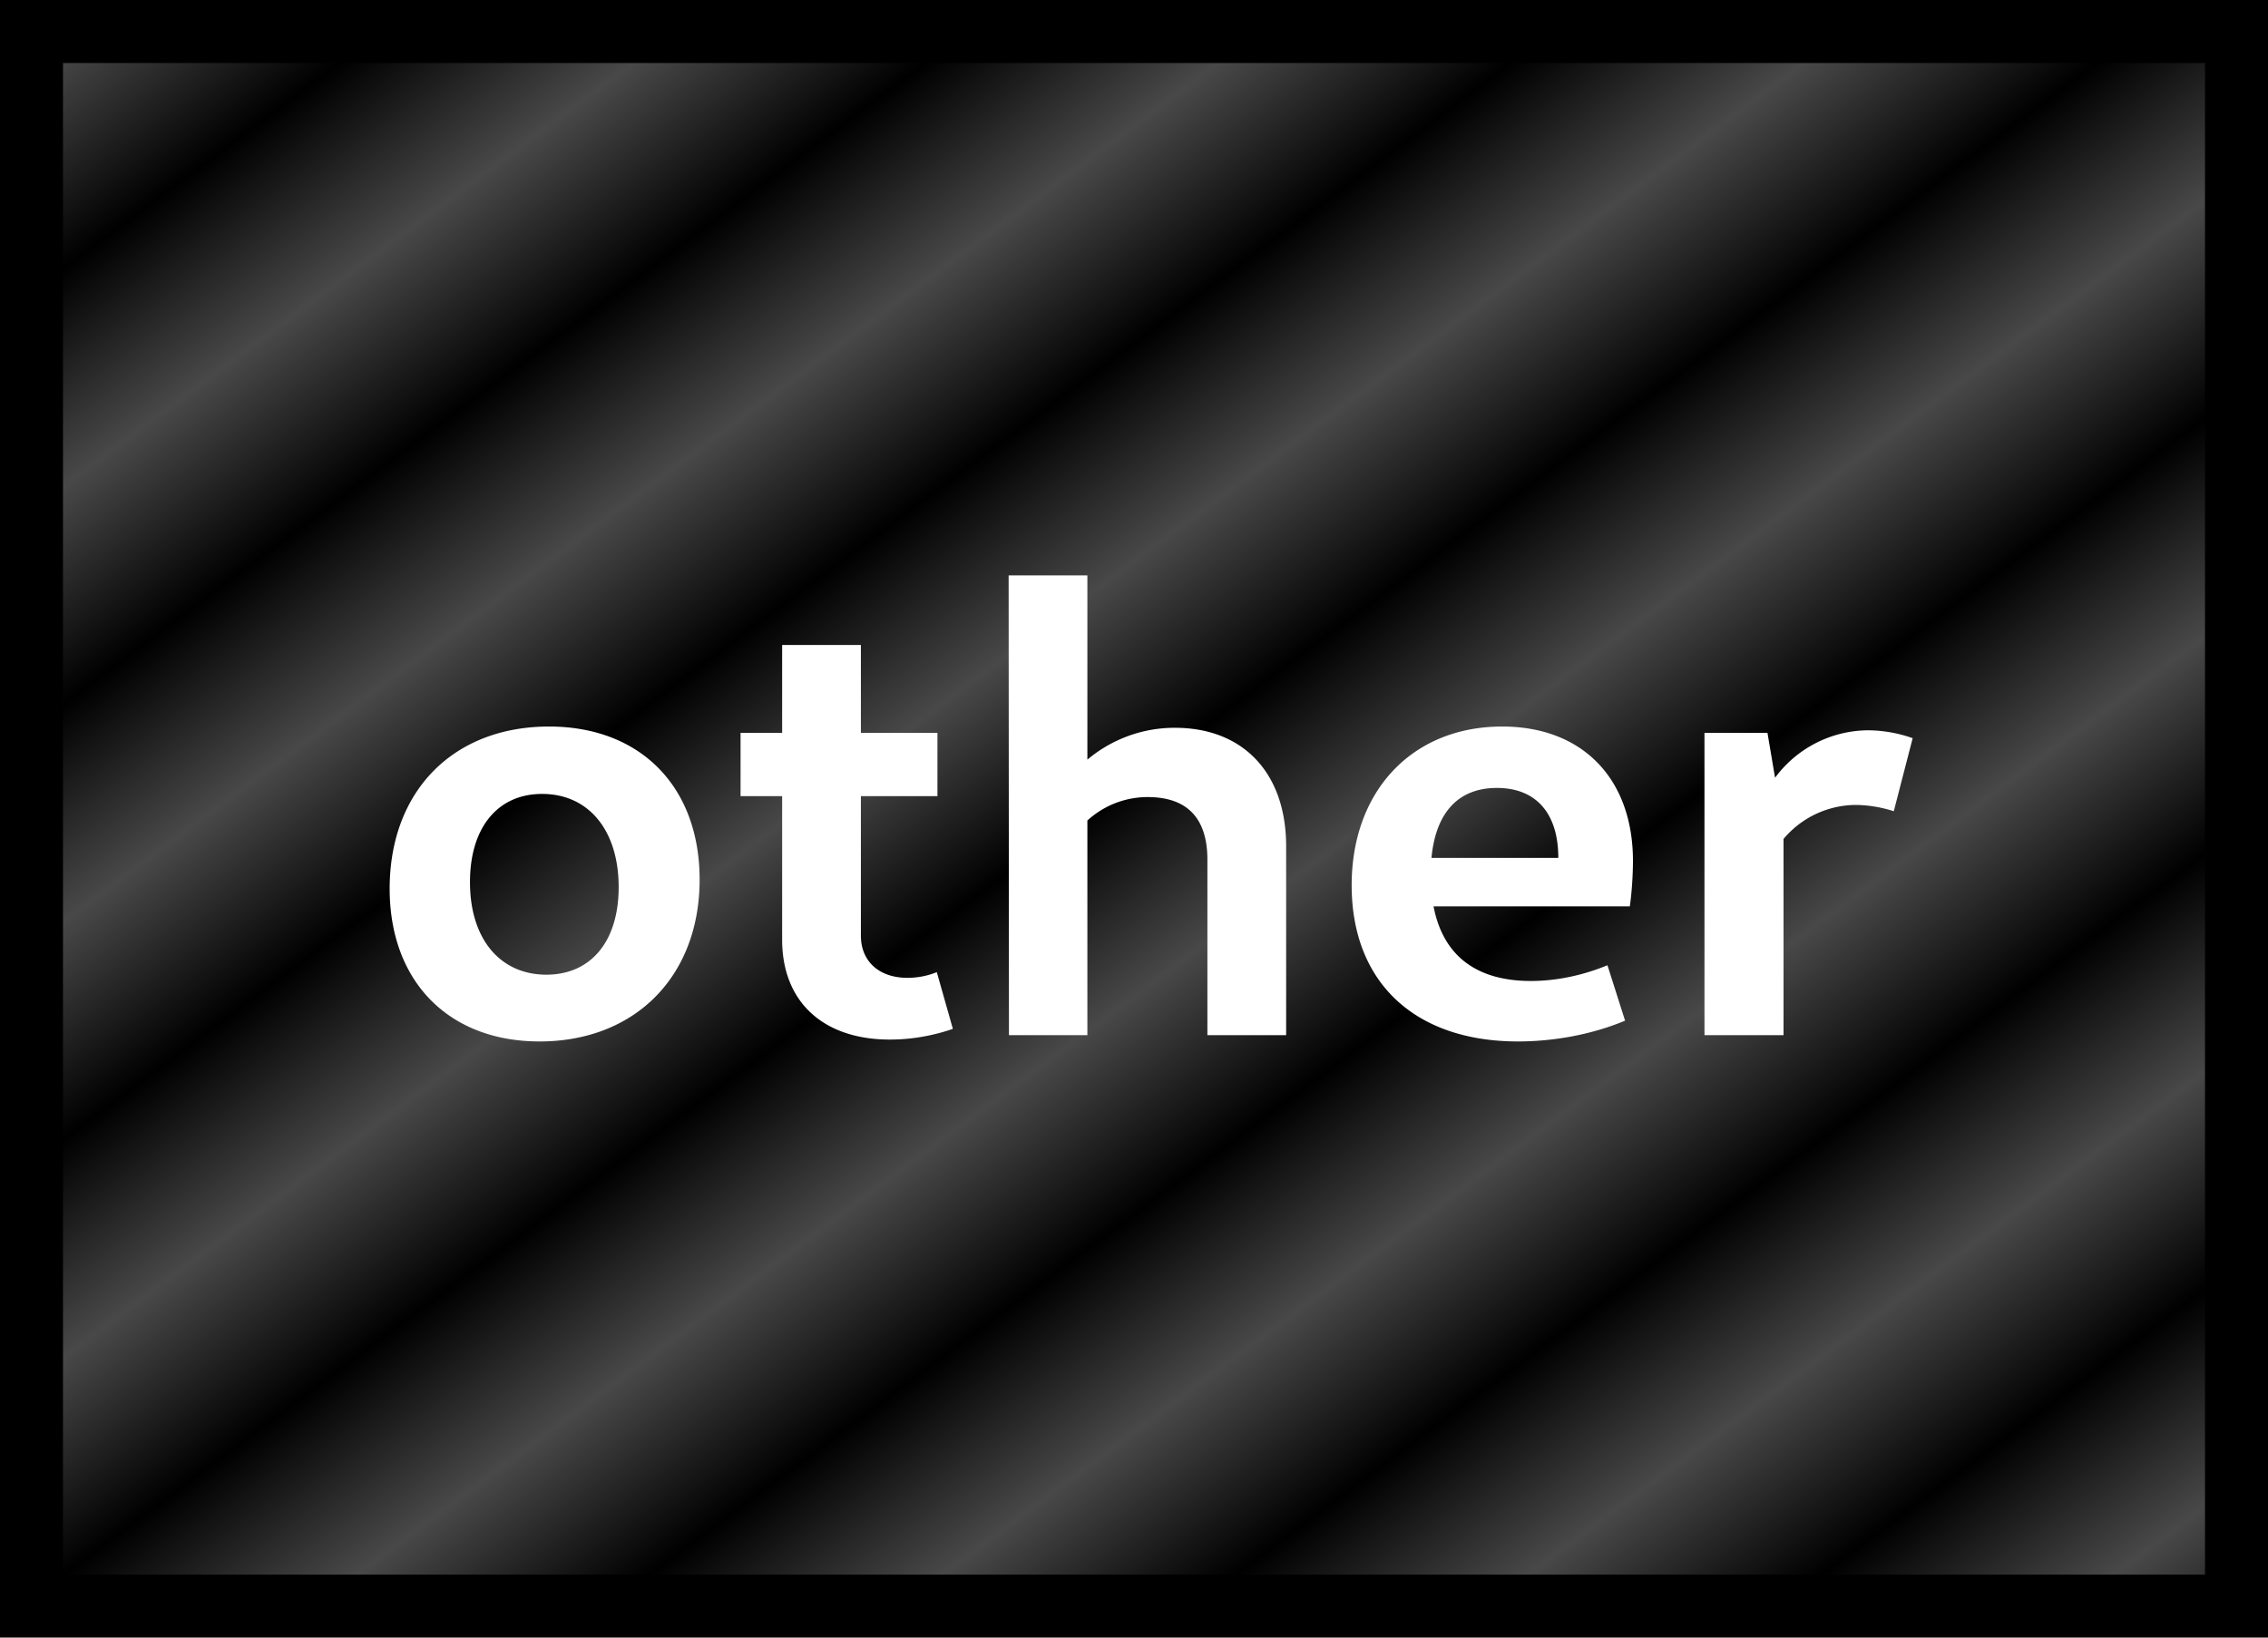
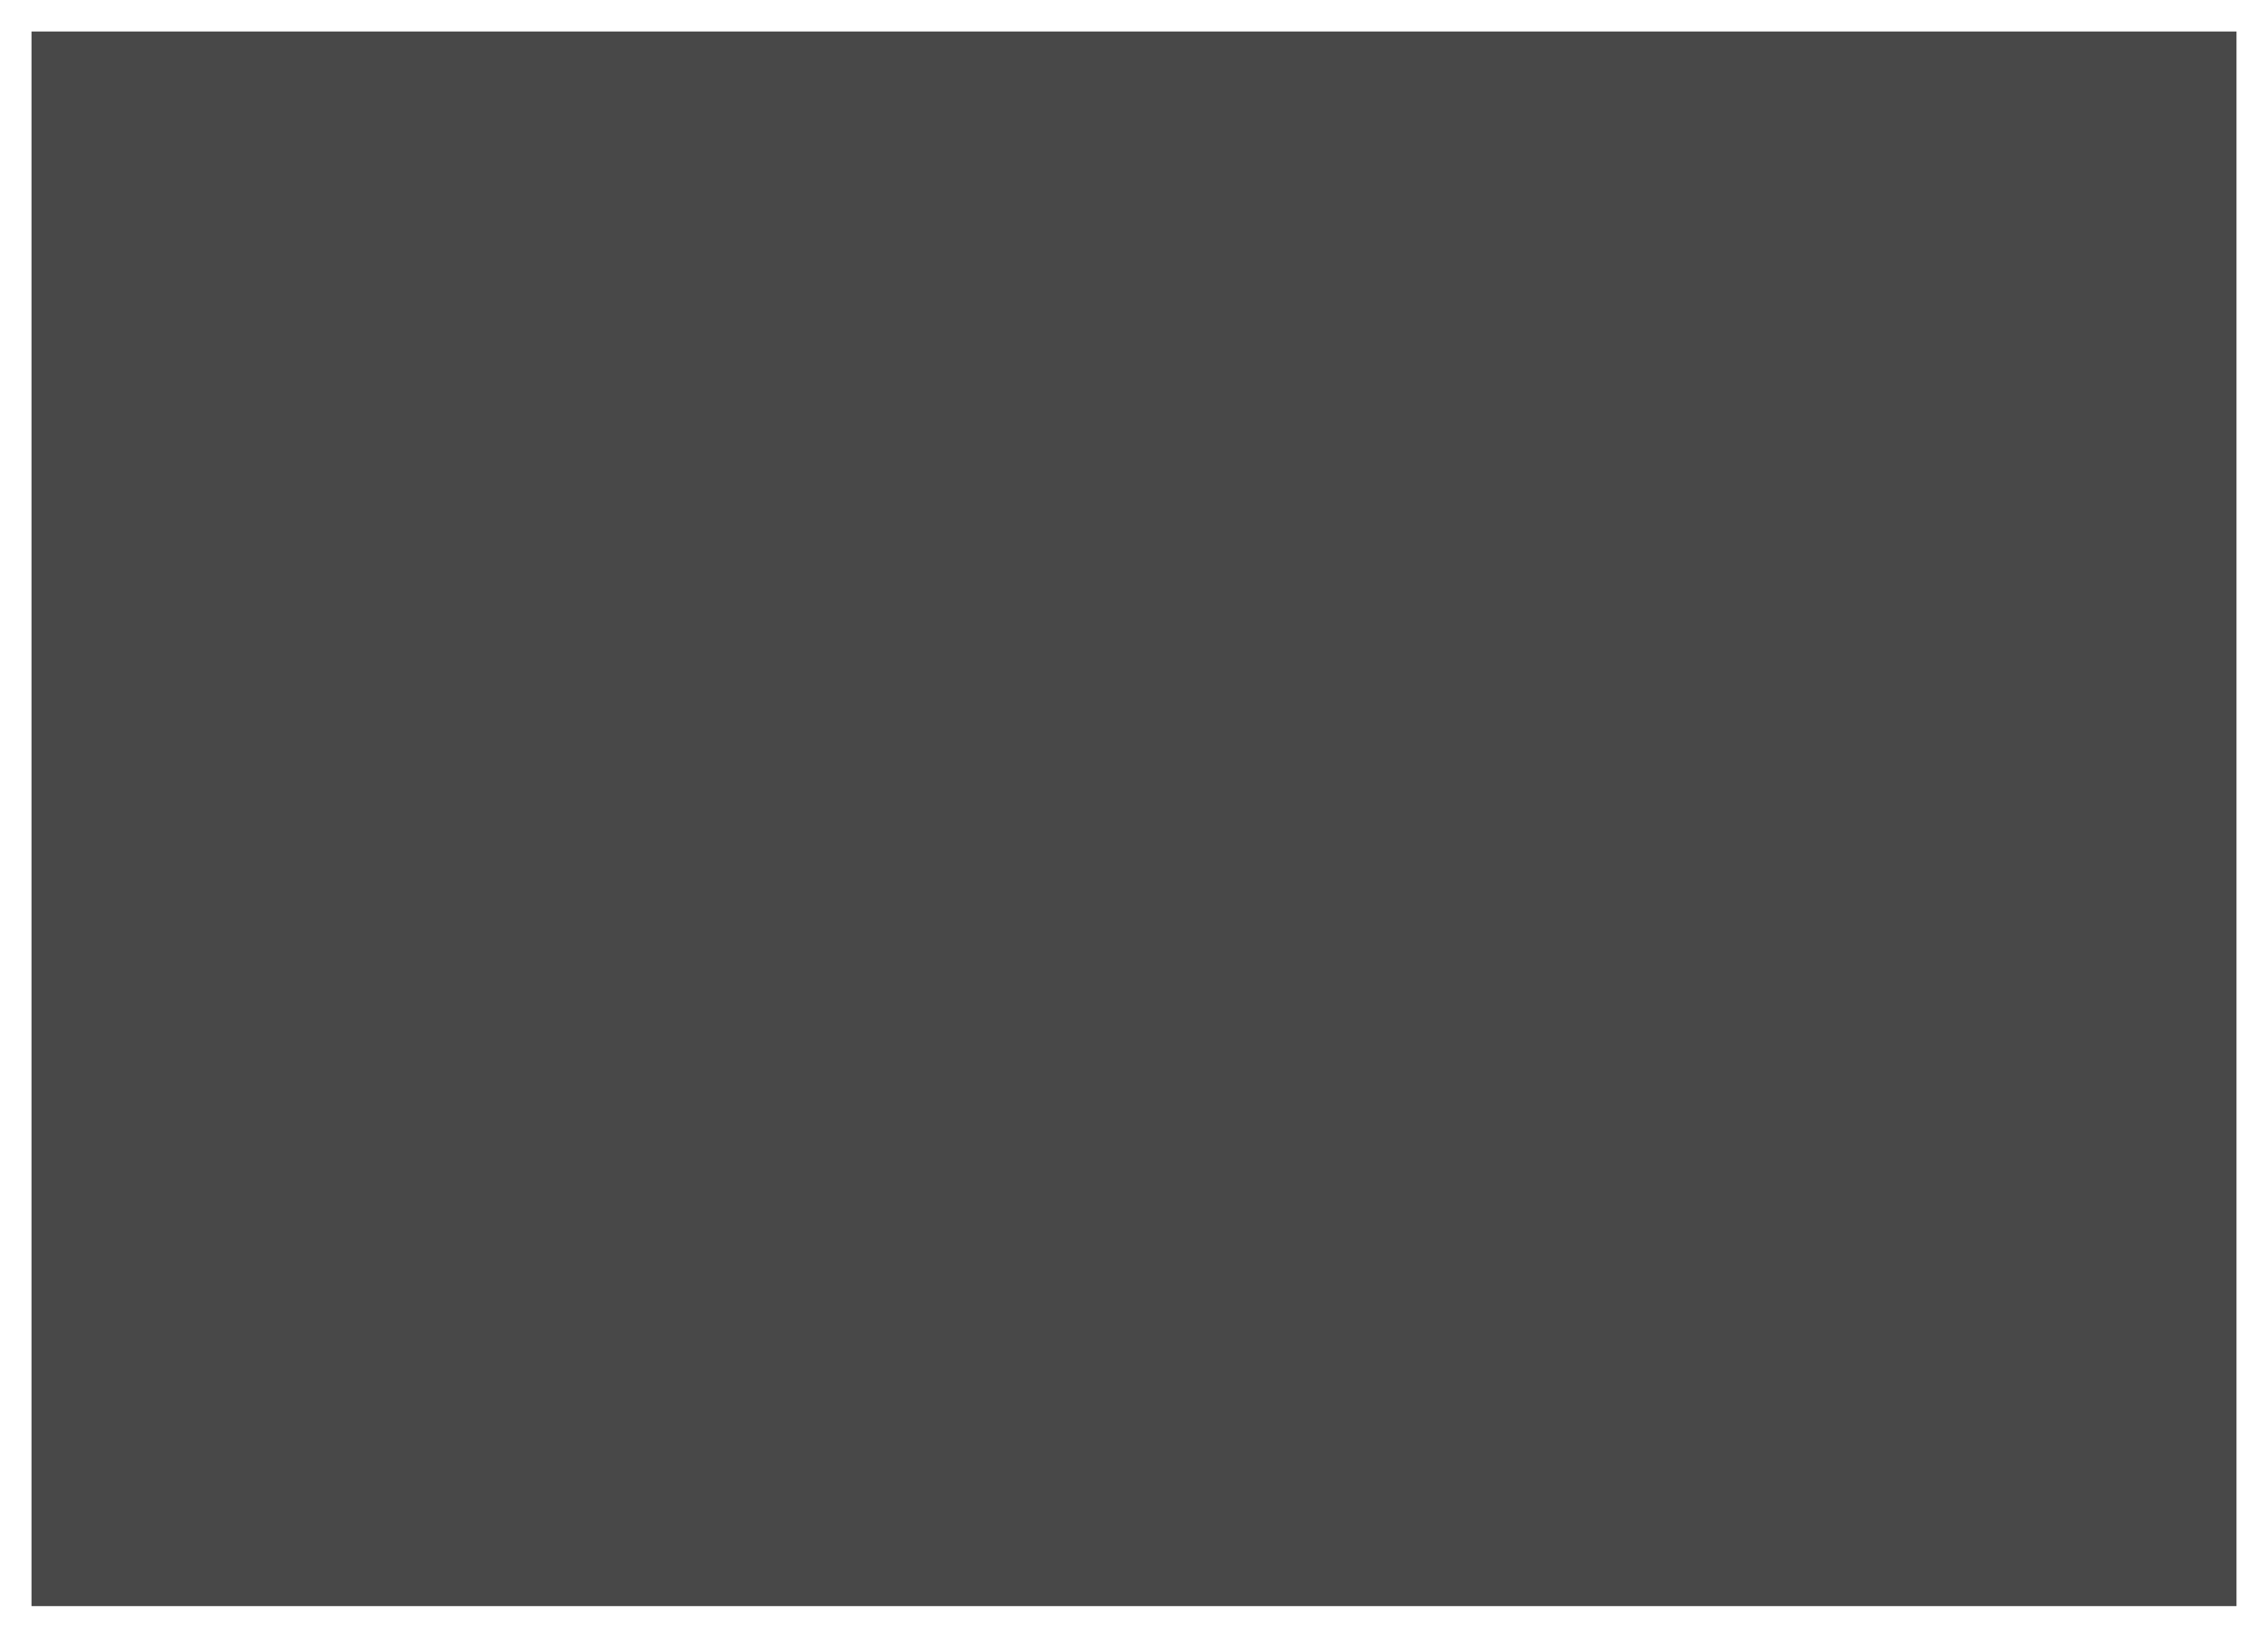
<svg xmlns="http://www.w3.org/2000/svg" xmlns:xlink="http://www.w3.org/1999/xlink" viewBox="0 0 72 52">
  <defs>
    <pattern xlink:href="#a" id="b" patternTransform="matrix(3.313 4.452 -1.521 1.132 269.94 331.38)" />
    <pattern id="a" width="2" height="1" patternTransform="scale(10)" patternUnits="userSpaceOnUse">
-       <path d="M0-.5h1v2H0z" />
-     </pattern>
+       </pattern>
  </defs>
  <path fill="#484848" d="M1 1h70v50H1z" />
-   <path fill="url(#b)" stroke="#000" stroke-width="2" d="M1 1h70v50H1z" />
-   <path fill="#fff" aria-label="other" d="M251.07 313.45c3.02 0 5.08-2.06 5.08-5.14 0-2.95-1.88-4.86-4.78-4.86-3.04 0-5.06 2.05-5.06 5.15 0 2.93 1.86 4.85 4.76 4.85zm.22-2.12c-1.48 0-2.43-1.14-2.43-2.94 0-1.72.87-2.8 2.29-2.8 1.48 0 2.43 1.16 2.43 2.96 0 1.71-.87 2.78-2.3 2.78zM262.2 313.39c.67 0 1.36-.12 1.99-.34l-.51-1.8a2.5 2.5 0 0 1-.93.18c-.91 0-1.48-.53-1.48-1.34v-9.23h-2.5v9.36c0 1.96 1.29 3.17 3.42 3.17zm-4.75-7.73h6.25v-2.01h-6.25zM272.27 313.25h2.5v-6c0-2.32-1.36-3.76-3.53-3.76a4.3 4.3 0 0 0-3.55 1.86l.37 1.54a2.83 2.83 0 0 1 2.31-1.2c1.27 0 1.9.68 1.9 1.99zm-6.3 0h2.49v-14.6h-2.5zM282.13 313.45c1.14 0 2.35-.22 3.4-.66l-.56-1.76c-.77.32-1.62.5-2.43.5-2.07 0-3.18-1.15-3.18-3.38 0-1.8.75-2.75 2.1-2.75 1.24 0 1.95.8 1.95 2.22h-4.38v1.54h6.65c.06-.4.1-.99.1-1.44 0-2.61-1.6-4.27-4.15-4.27-2.86 0-4.78 2.05-4.78 5.04 0 3.08 2 4.96 5.28 4.96zM288.05 313.25h2.51v-6.58l-.51-3.02h-2zm2.04-5.46a3.02 3.02 0 0 1 2.74-1.85c.42 0 .87.08 1.23.2l.6-2.32c-.42-.15-.92-.25-1.43-.25a3.7 3.7 0 0 0-3.14 1.81z" transform="translate(-233.94 -280.38)" />
</svg>